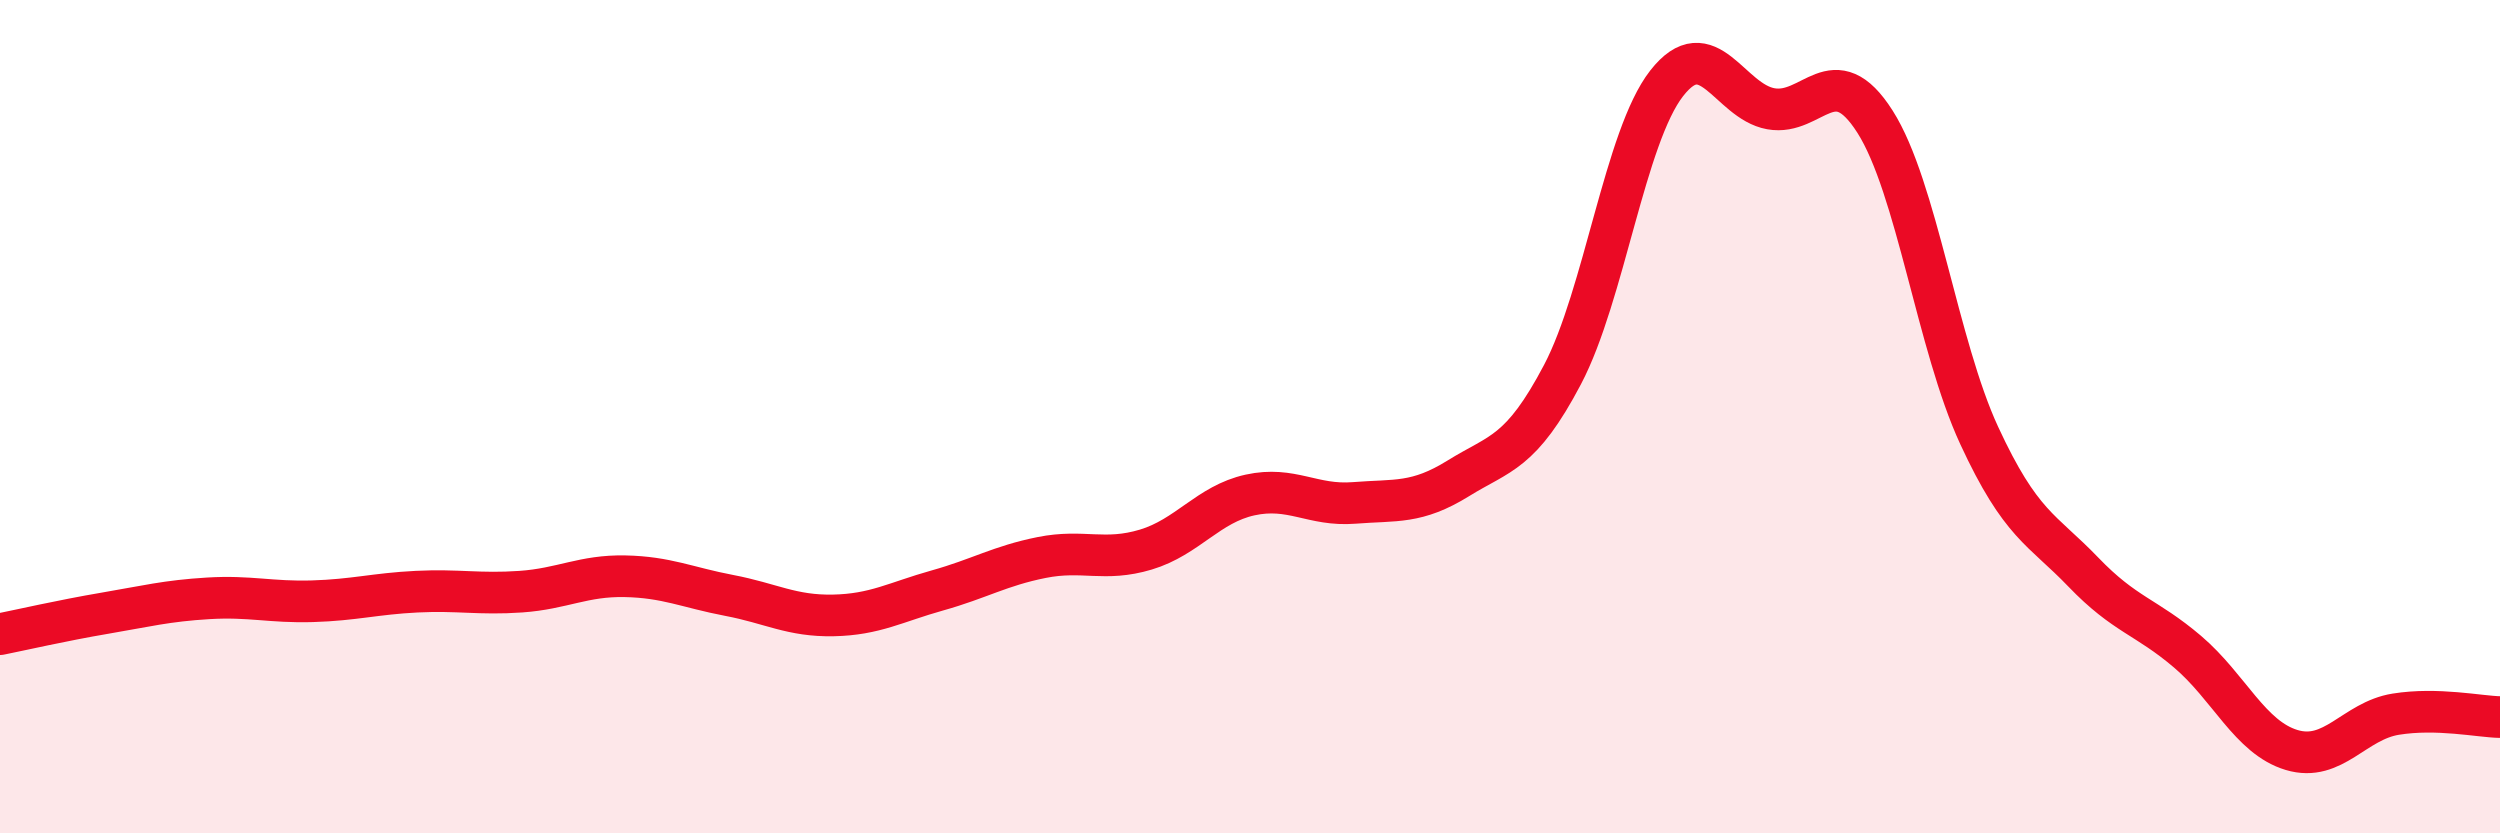
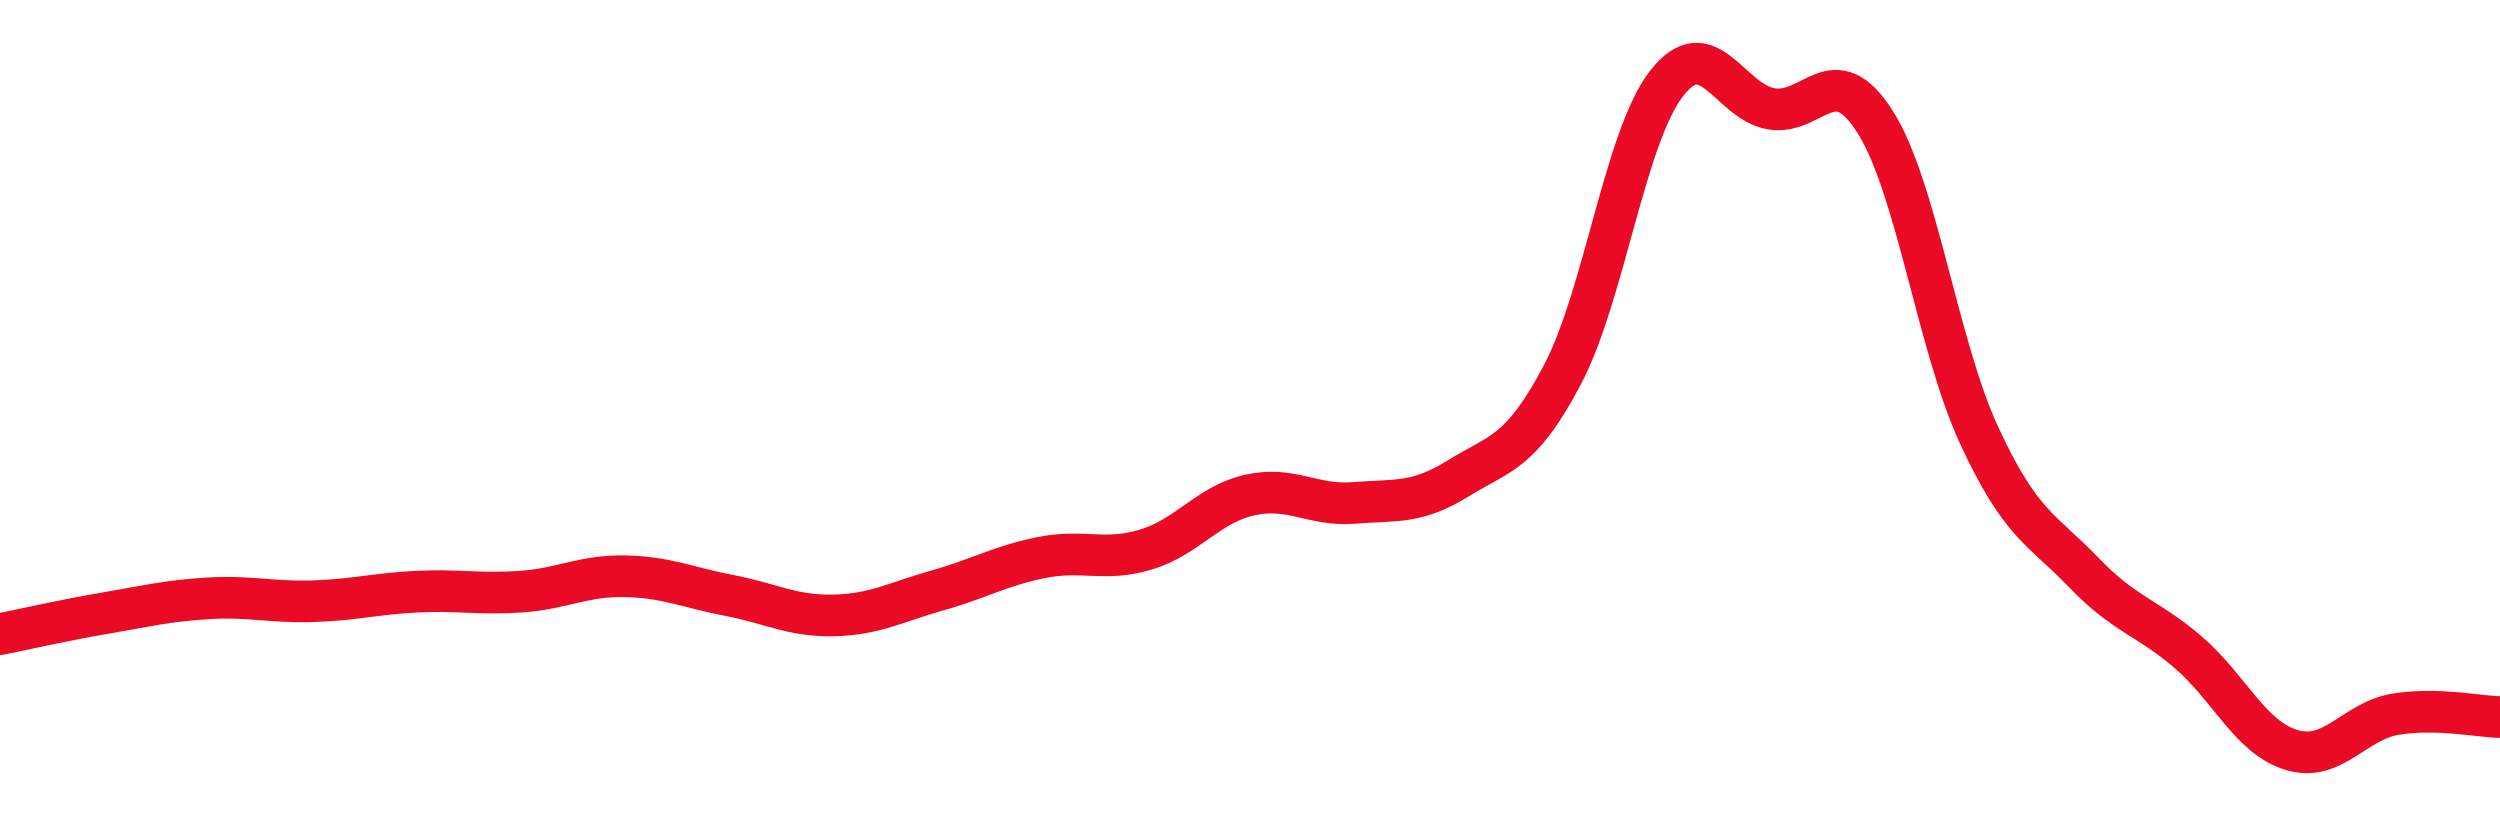
<svg xmlns="http://www.w3.org/2000/svg" width="60" height="20" viewBox="0 0 60 20">
-   <path d="M 0,15.22 C 0.5,15.12 1.5,14.89 2.5,14.72 C 3.5,14.55 4,14.42 5,14.36 C 6,14.3 6.5,14.46 7.5,14.43 C 8.5,14.4 9,14.25 10,14.2 C 11,14.15 11.5,14.27 12.5,14.2 C 13.5,14.13 14,13.81 15,13.83 C 16,13.85 16.5,14.1 17.5,14.29 C 18.5,14.48 19,14.79 20,14.77 C 21,14.75 21.5,14.45 22.5,14.17 C 23.5,13.89 24,13.58 25,13.38 C 26,13.18 26.5,13.49 27.5,13.19 C 28.5,12.89 29,12.1 30,11.88 C 31,11.66 31.5,12.15 32.5,12.07 C 33.5,11.99 34,12.1 35,11.48 C 36,10.86 36.5,10.89 37.5,8.99 C 38.5,7.09 39,3.28 40,2 C 41,0.72 41.5,2.43 42.5,2.61 C 43.5,2.79 44,1.35 45,2.92 C 46,4.49 46.5,8.29 47.5,10.45 C 48.5,12.61 49,12.69 50,13.73 C 51,14.77 51.5,14.79 52.5,15.64 C 53.5,16.49 54,17.7 55,18 C 56,18.3 56.5,17.3 57.5,17.14 C 58.5,16.98 59.5,17.2 60,17.21L60 20L0 20Z" fill="#EB0A25" opacity="0.1" stroke-linecap="round" stroke-linejoin="round" />
  <path d="M 0,15.22 C 0.5,15.12 1.5,14.89 2.5,14.72 C 3.5,14.55 4,14.42 5,14.36 C 6,14.3 6.5,14.46 7.5,14.43 C 8.5,14.4 9,14.25 10,14.2 C 11,14.15 11.5,14.27 12.5,14.2 C 13.5,14.13 14,13.81 15,13.83 C 16,13.85 16.5,14.1 17.5,14.29 C 18.5,14.48 19,14.79 20,14.77 C 21,14.75 21.5,14.45 22.5,14.17 C 23.5,13.89 24,13.58 25,13.38 C 26,13.18 26.5,13.49 27.5,13.19 C 28.5,12.89 29,12.1 30,11.88 C 31,11.66 31.5,12.15 32.5,12.07 C 33.5,11.99 34,12.1 35,11.48 C 36,10.86 36.5,10.89 37.5,8.99 C 38.5,7.09 39,3.28 40,2 C 41,0.72 41.5,2.43 42.5,2.61 C 43.5,2.79 44,1.35 45,2.92 C 46,4.49 46.5,8.29 47.5,10.45 C 48.5,12.61 49,12.69 50,13.73 C 51,14.77 51.5,14.79 52.5,15.64 C 53.5,16.49 54,17.7 55,18 C 56,18.3 56.5,17.3 57.5,17.14 C 58.5,16.98 59.5,17.2 60,17.21" stroke="#EB0A25" stroke-width="1" fill="none" stroke-linecap="round" stroke-linejoin="round" />
</svg>